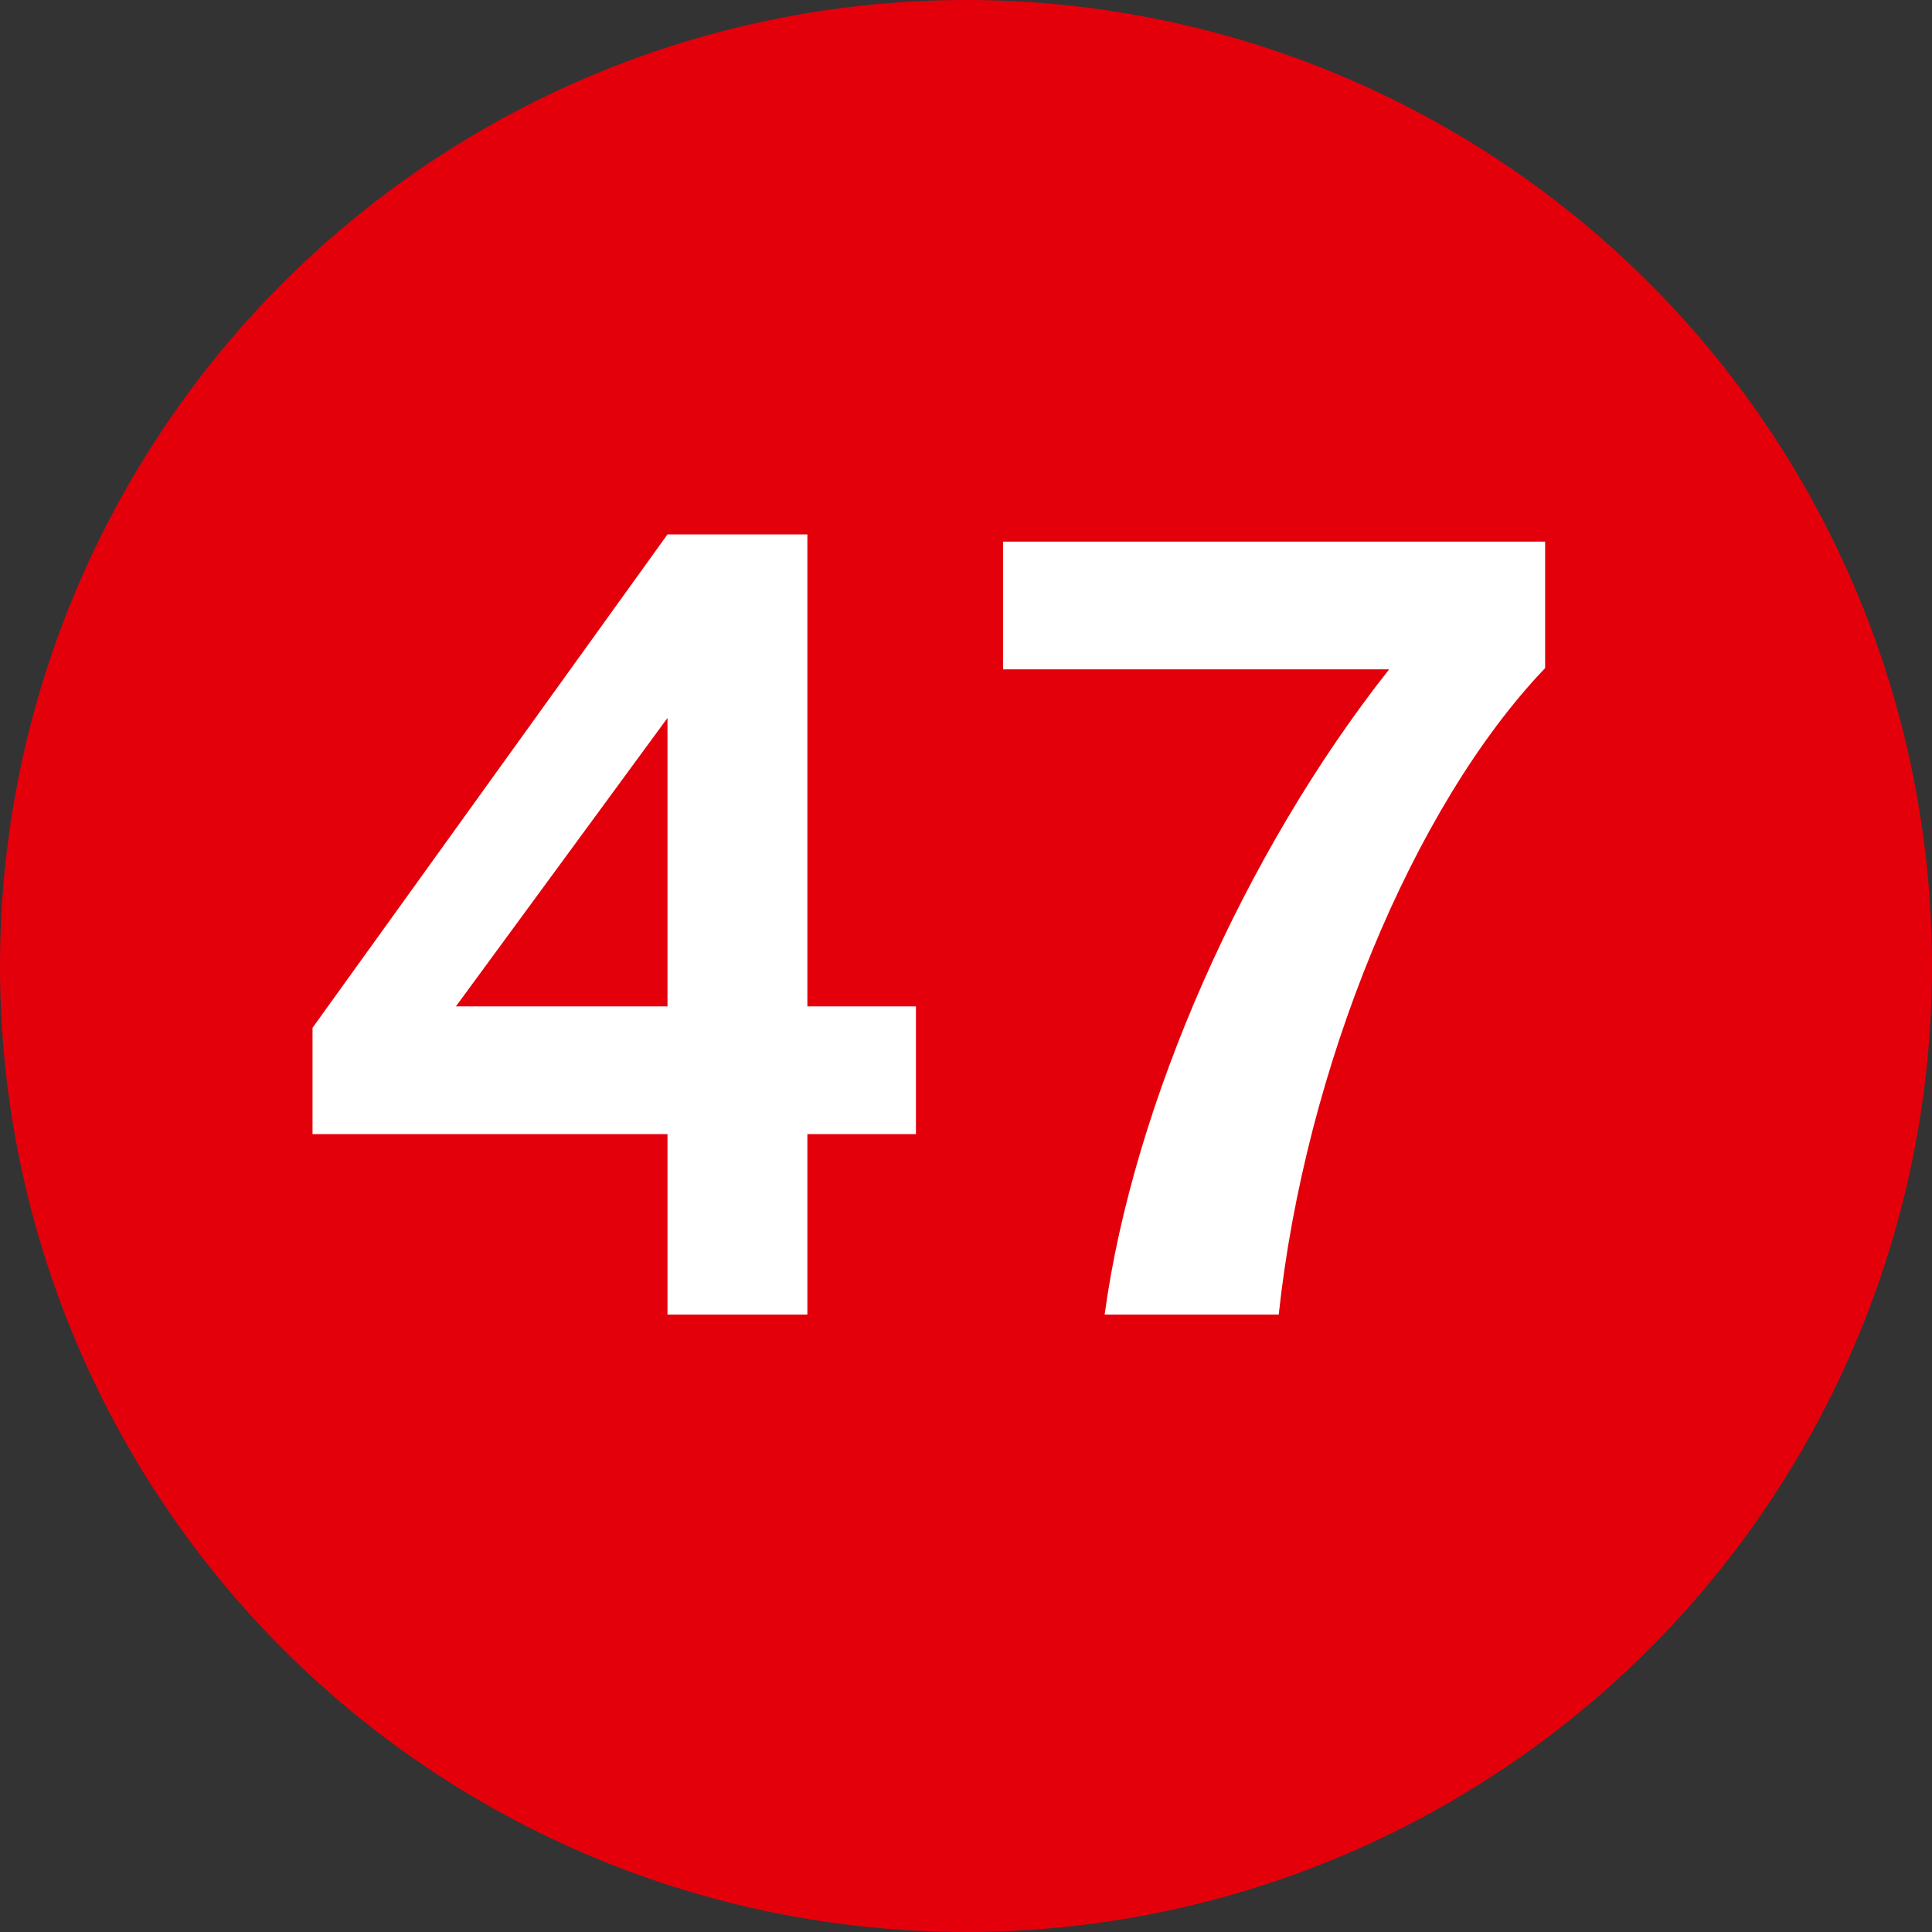
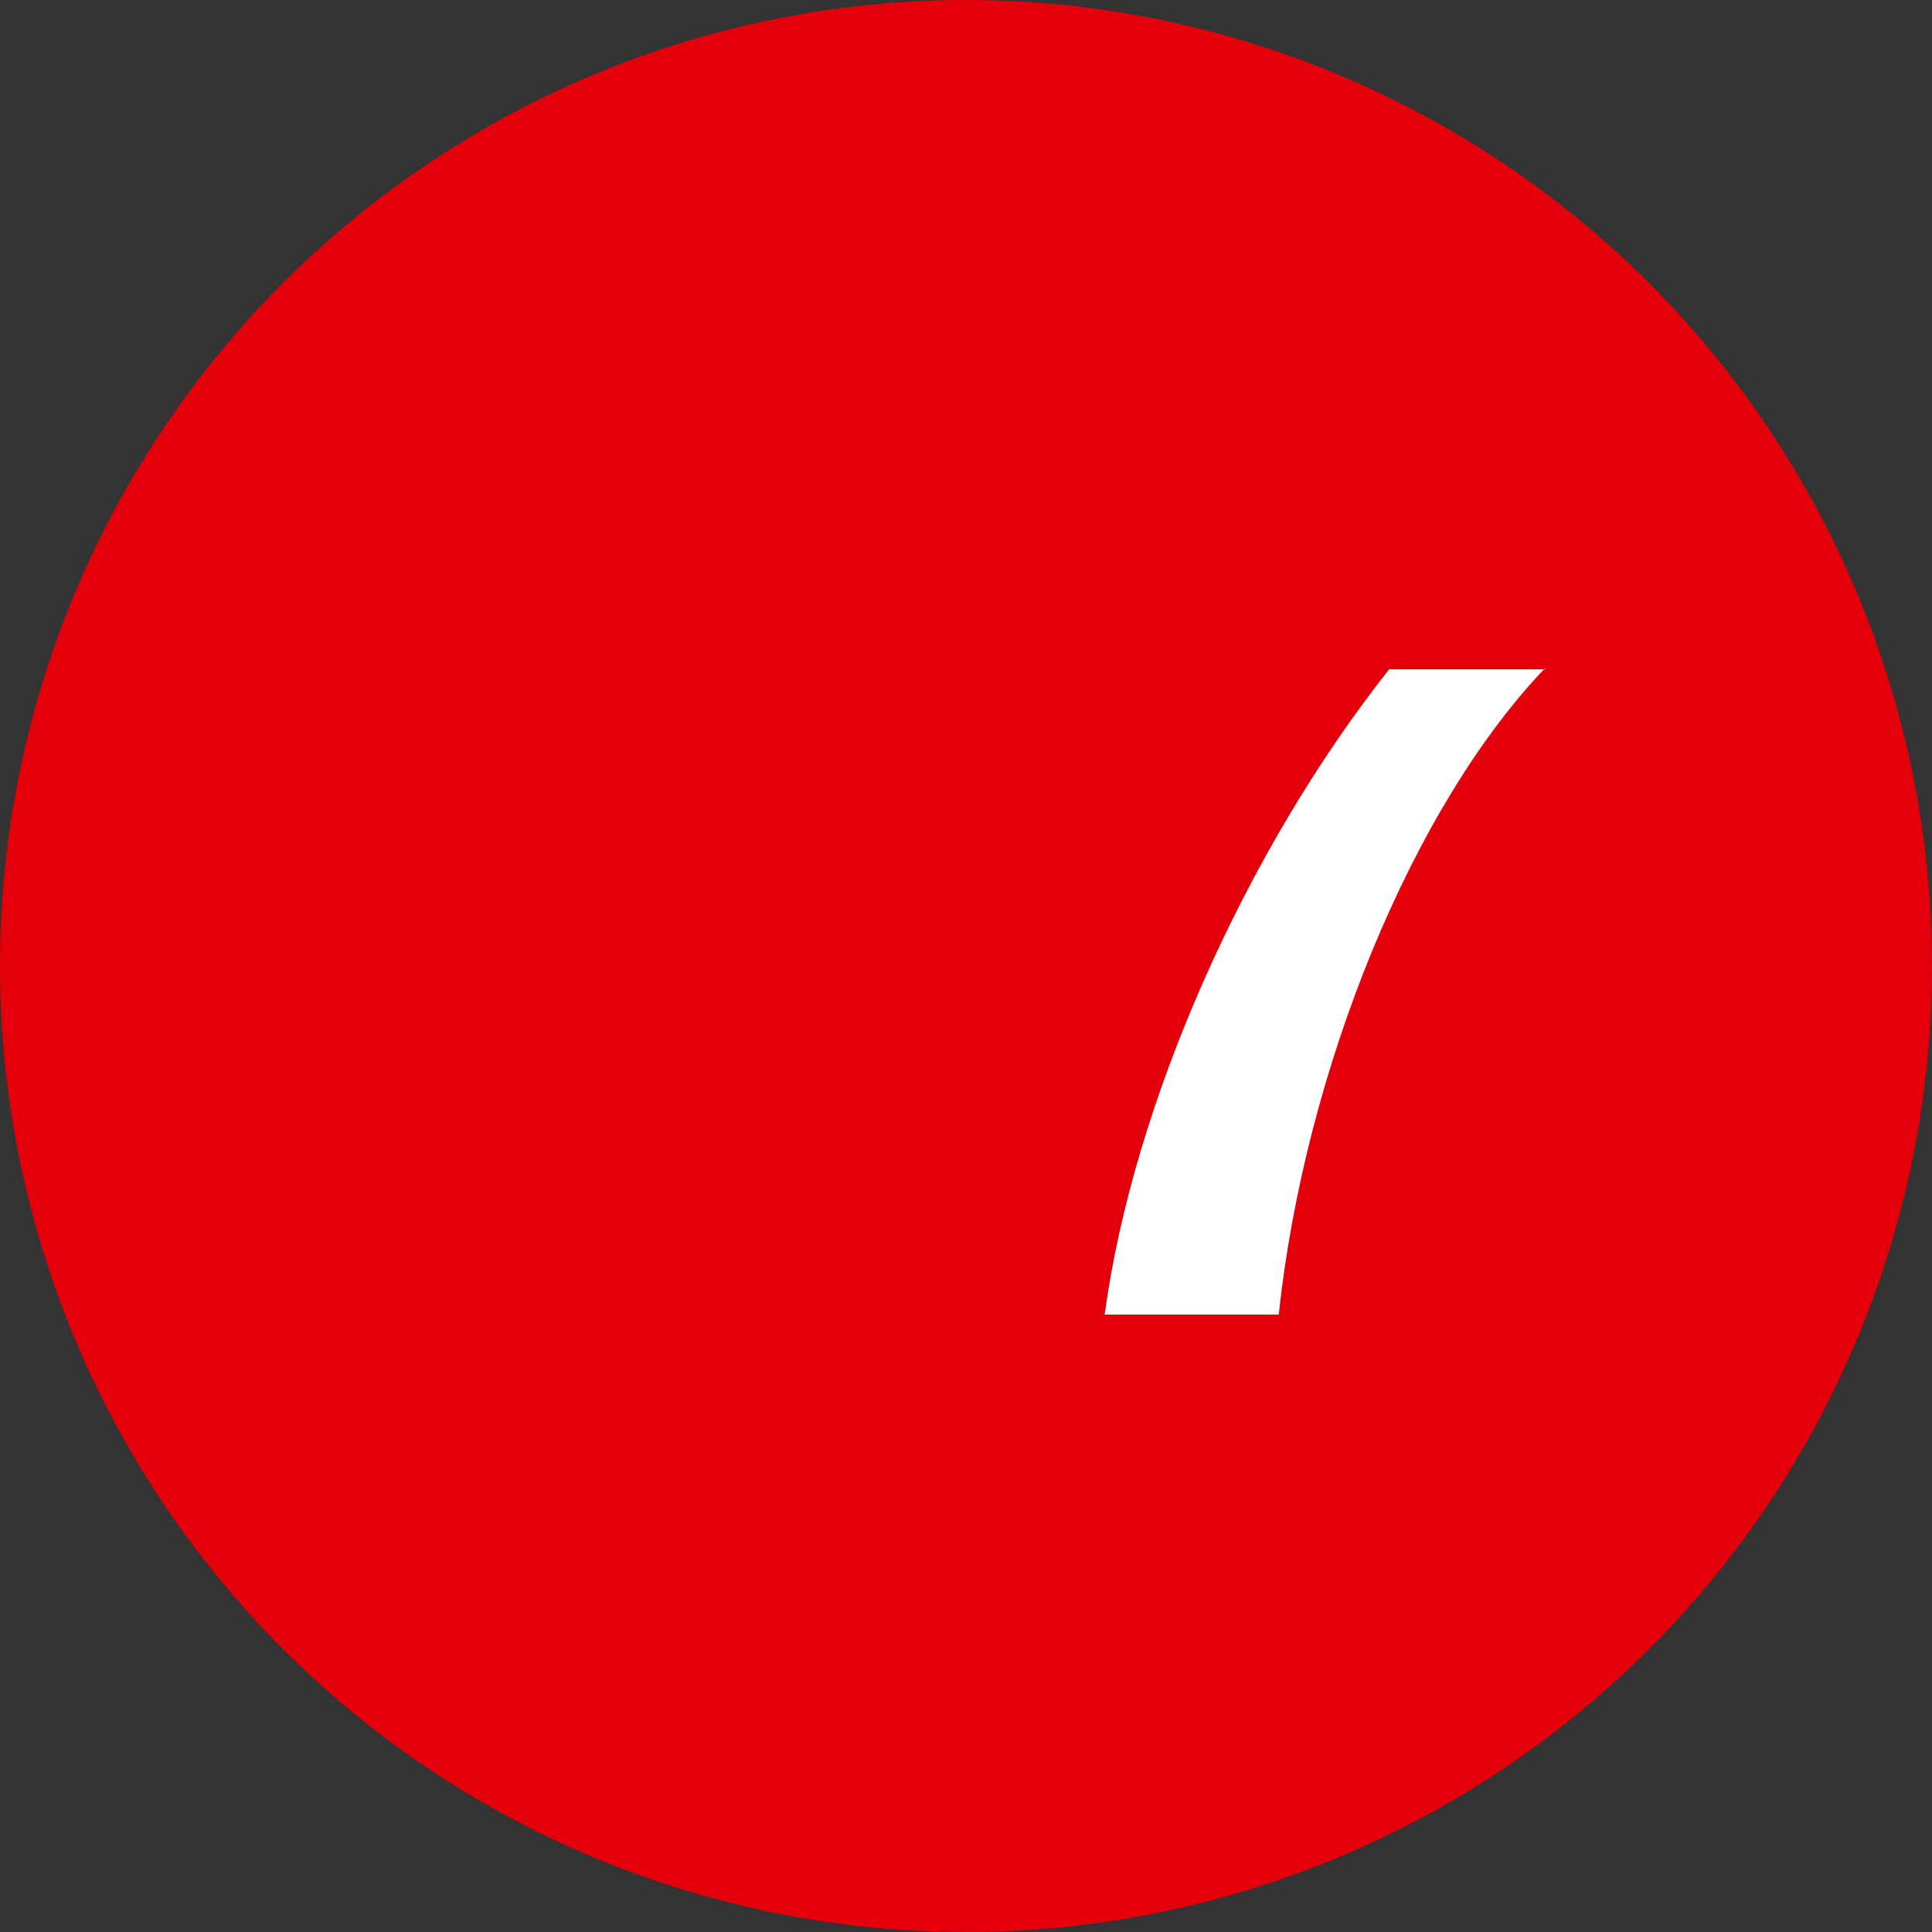
<svg xmlns="http://www.w3.org/2000/svg" id="Ebene_1" data-name="Ebene 1" viewBox="0 0 93.78 93.78" width="40" height="40">
  <rect x="0" y="0" width="93.78" height="93.78" fill="#333333" stroke="none" />
  <defs>
    <style>.cls-1{fill:#e4000b;}.cls-2{fill:#fff;}</style>
  </defs>
  <circle class="cls-1" cx="46.89" cy="46.89" r="46.89" />
-   <path class="cls-2" d="M39.19,48.85h5.27v6.2H39.19v8.76H32.4V55.05H15.17V49.89L32.4,25.94h6.79Zm-6.79-14-10.27,14H32.4Z" />
-   <path class="cls-2" d="M75,32.43c-6.43,6.73-11.65,19.43-12.93,31.38H53.62C55,53.6,60.41,41.37,67.43,32.49H48.69v-6.2H75Z" />
+   <path class="cls-2" d="M75,32.43c-6.43,6.73-11.65,19.43-12.93,31.38H53.62C55,53.6,60.41,41.37,67.43,32.49H48.69H75Z" />
</svg>